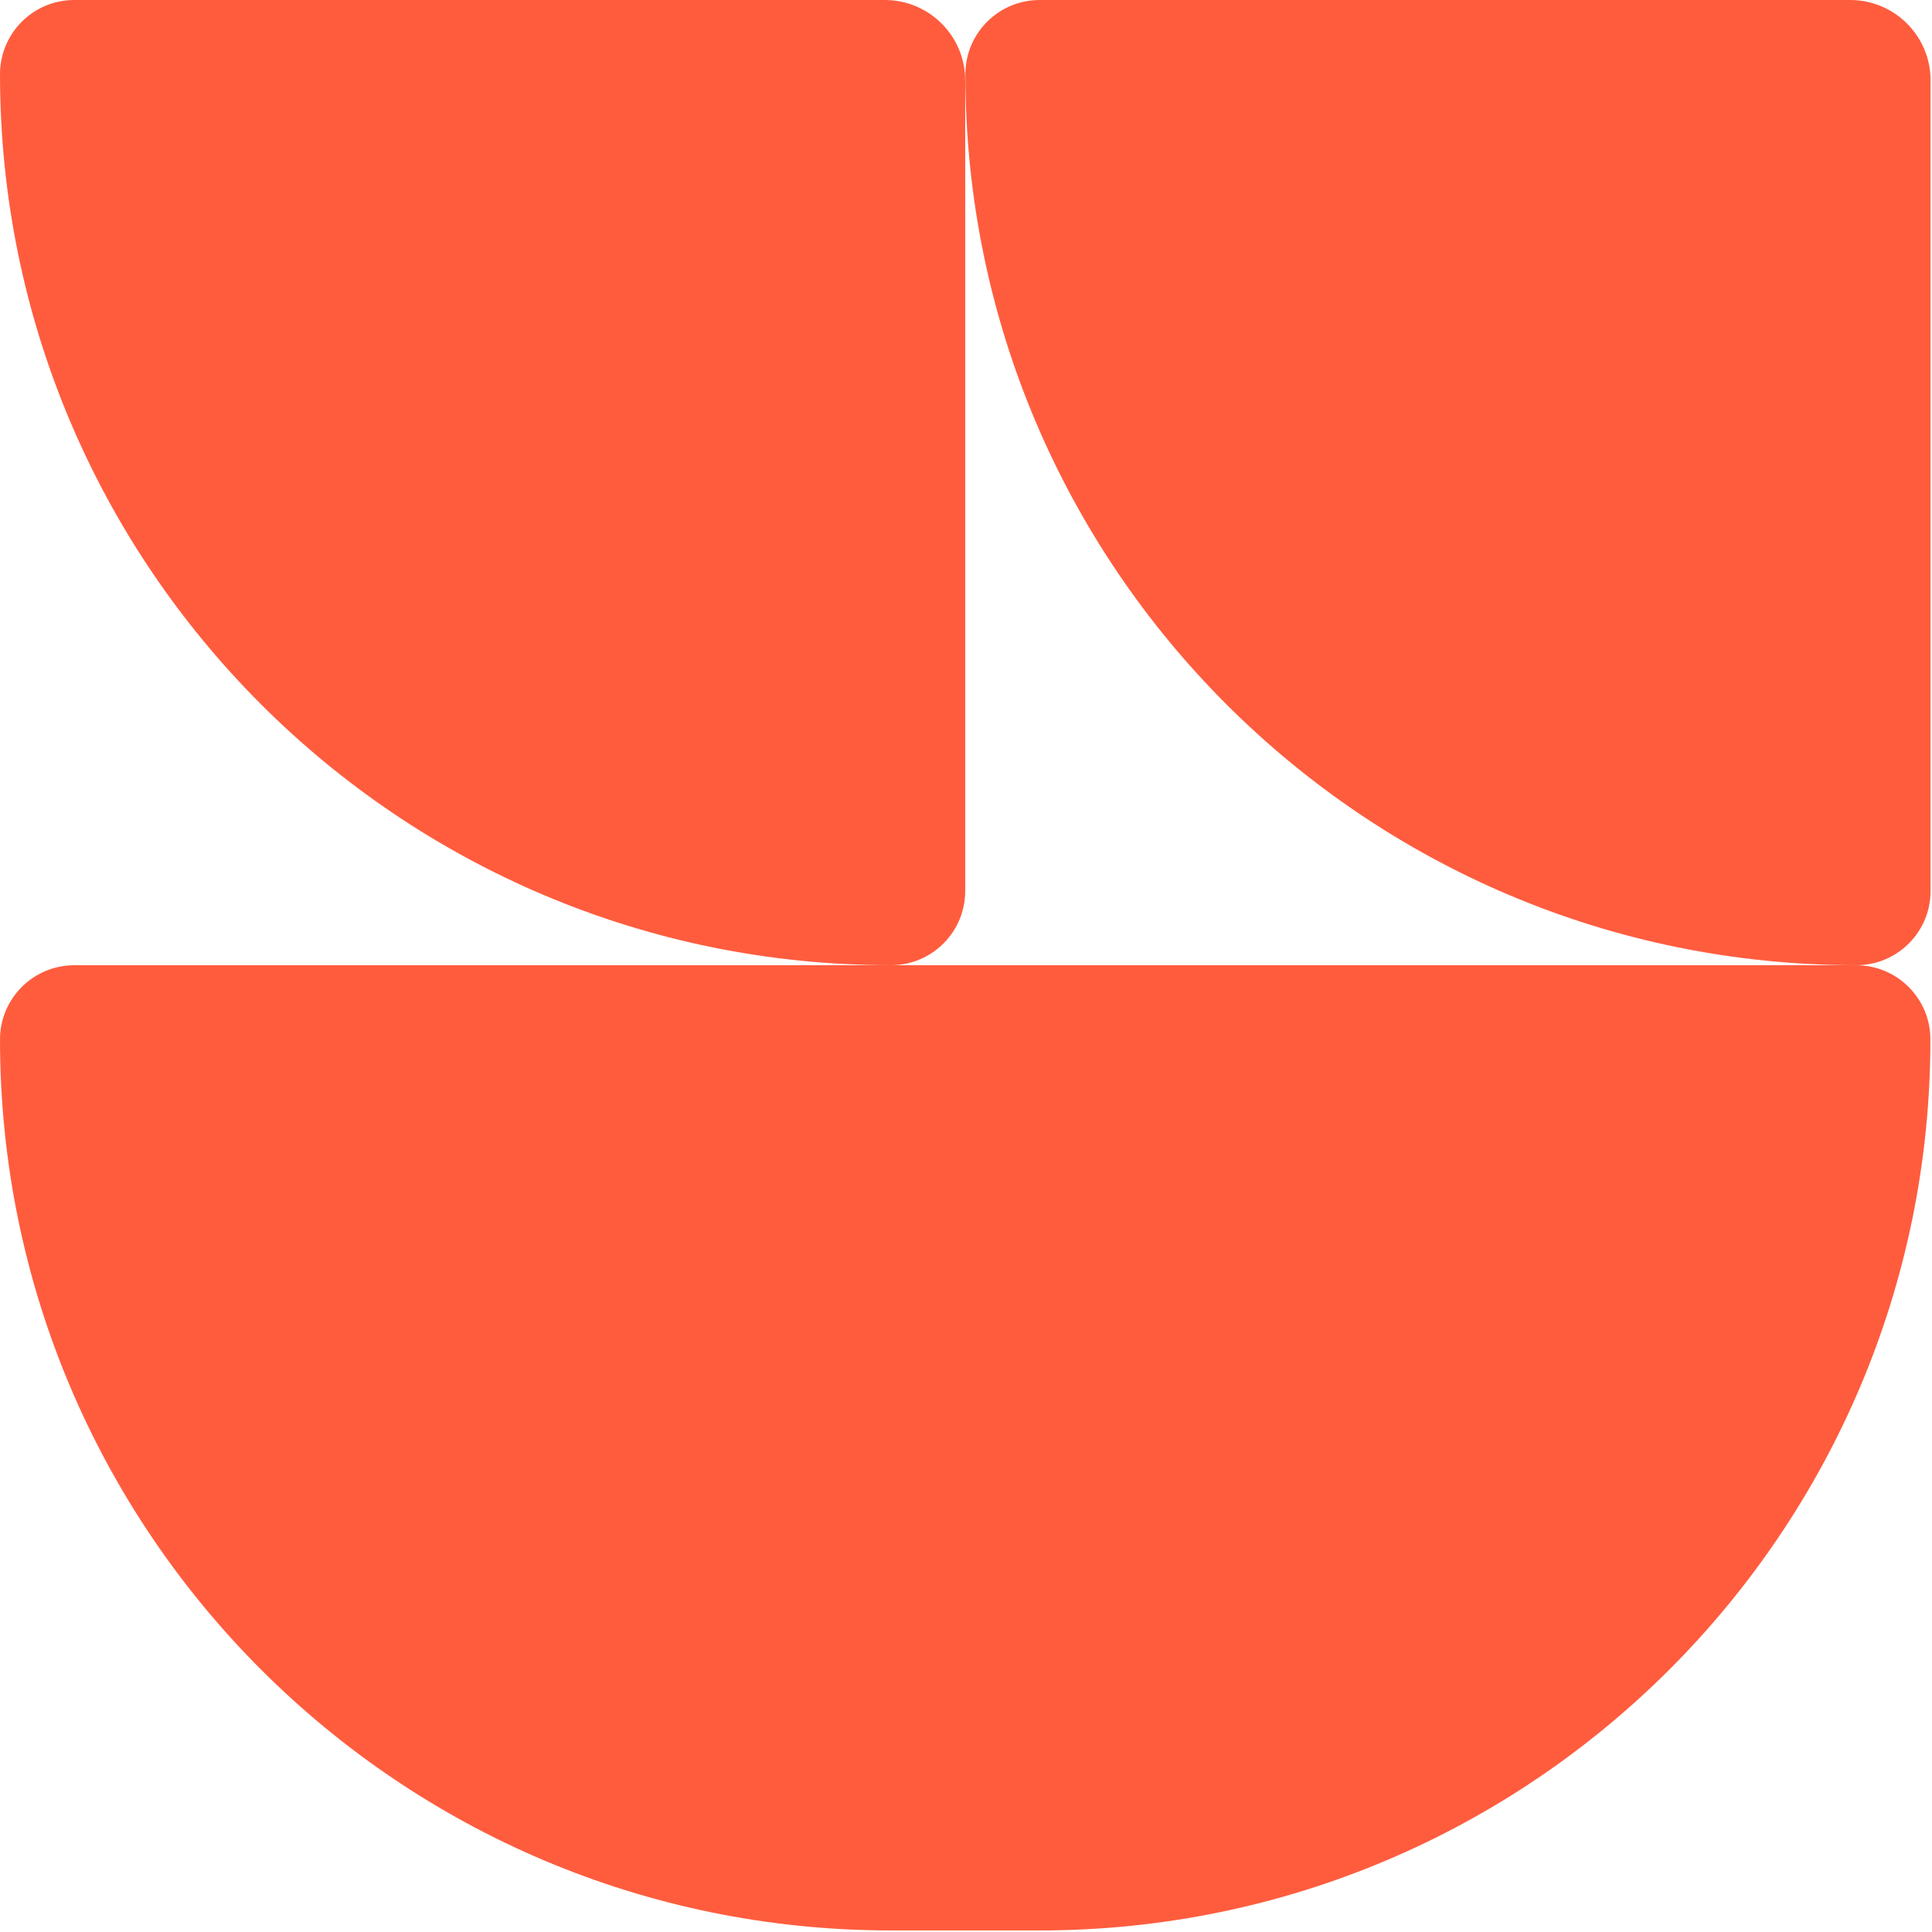
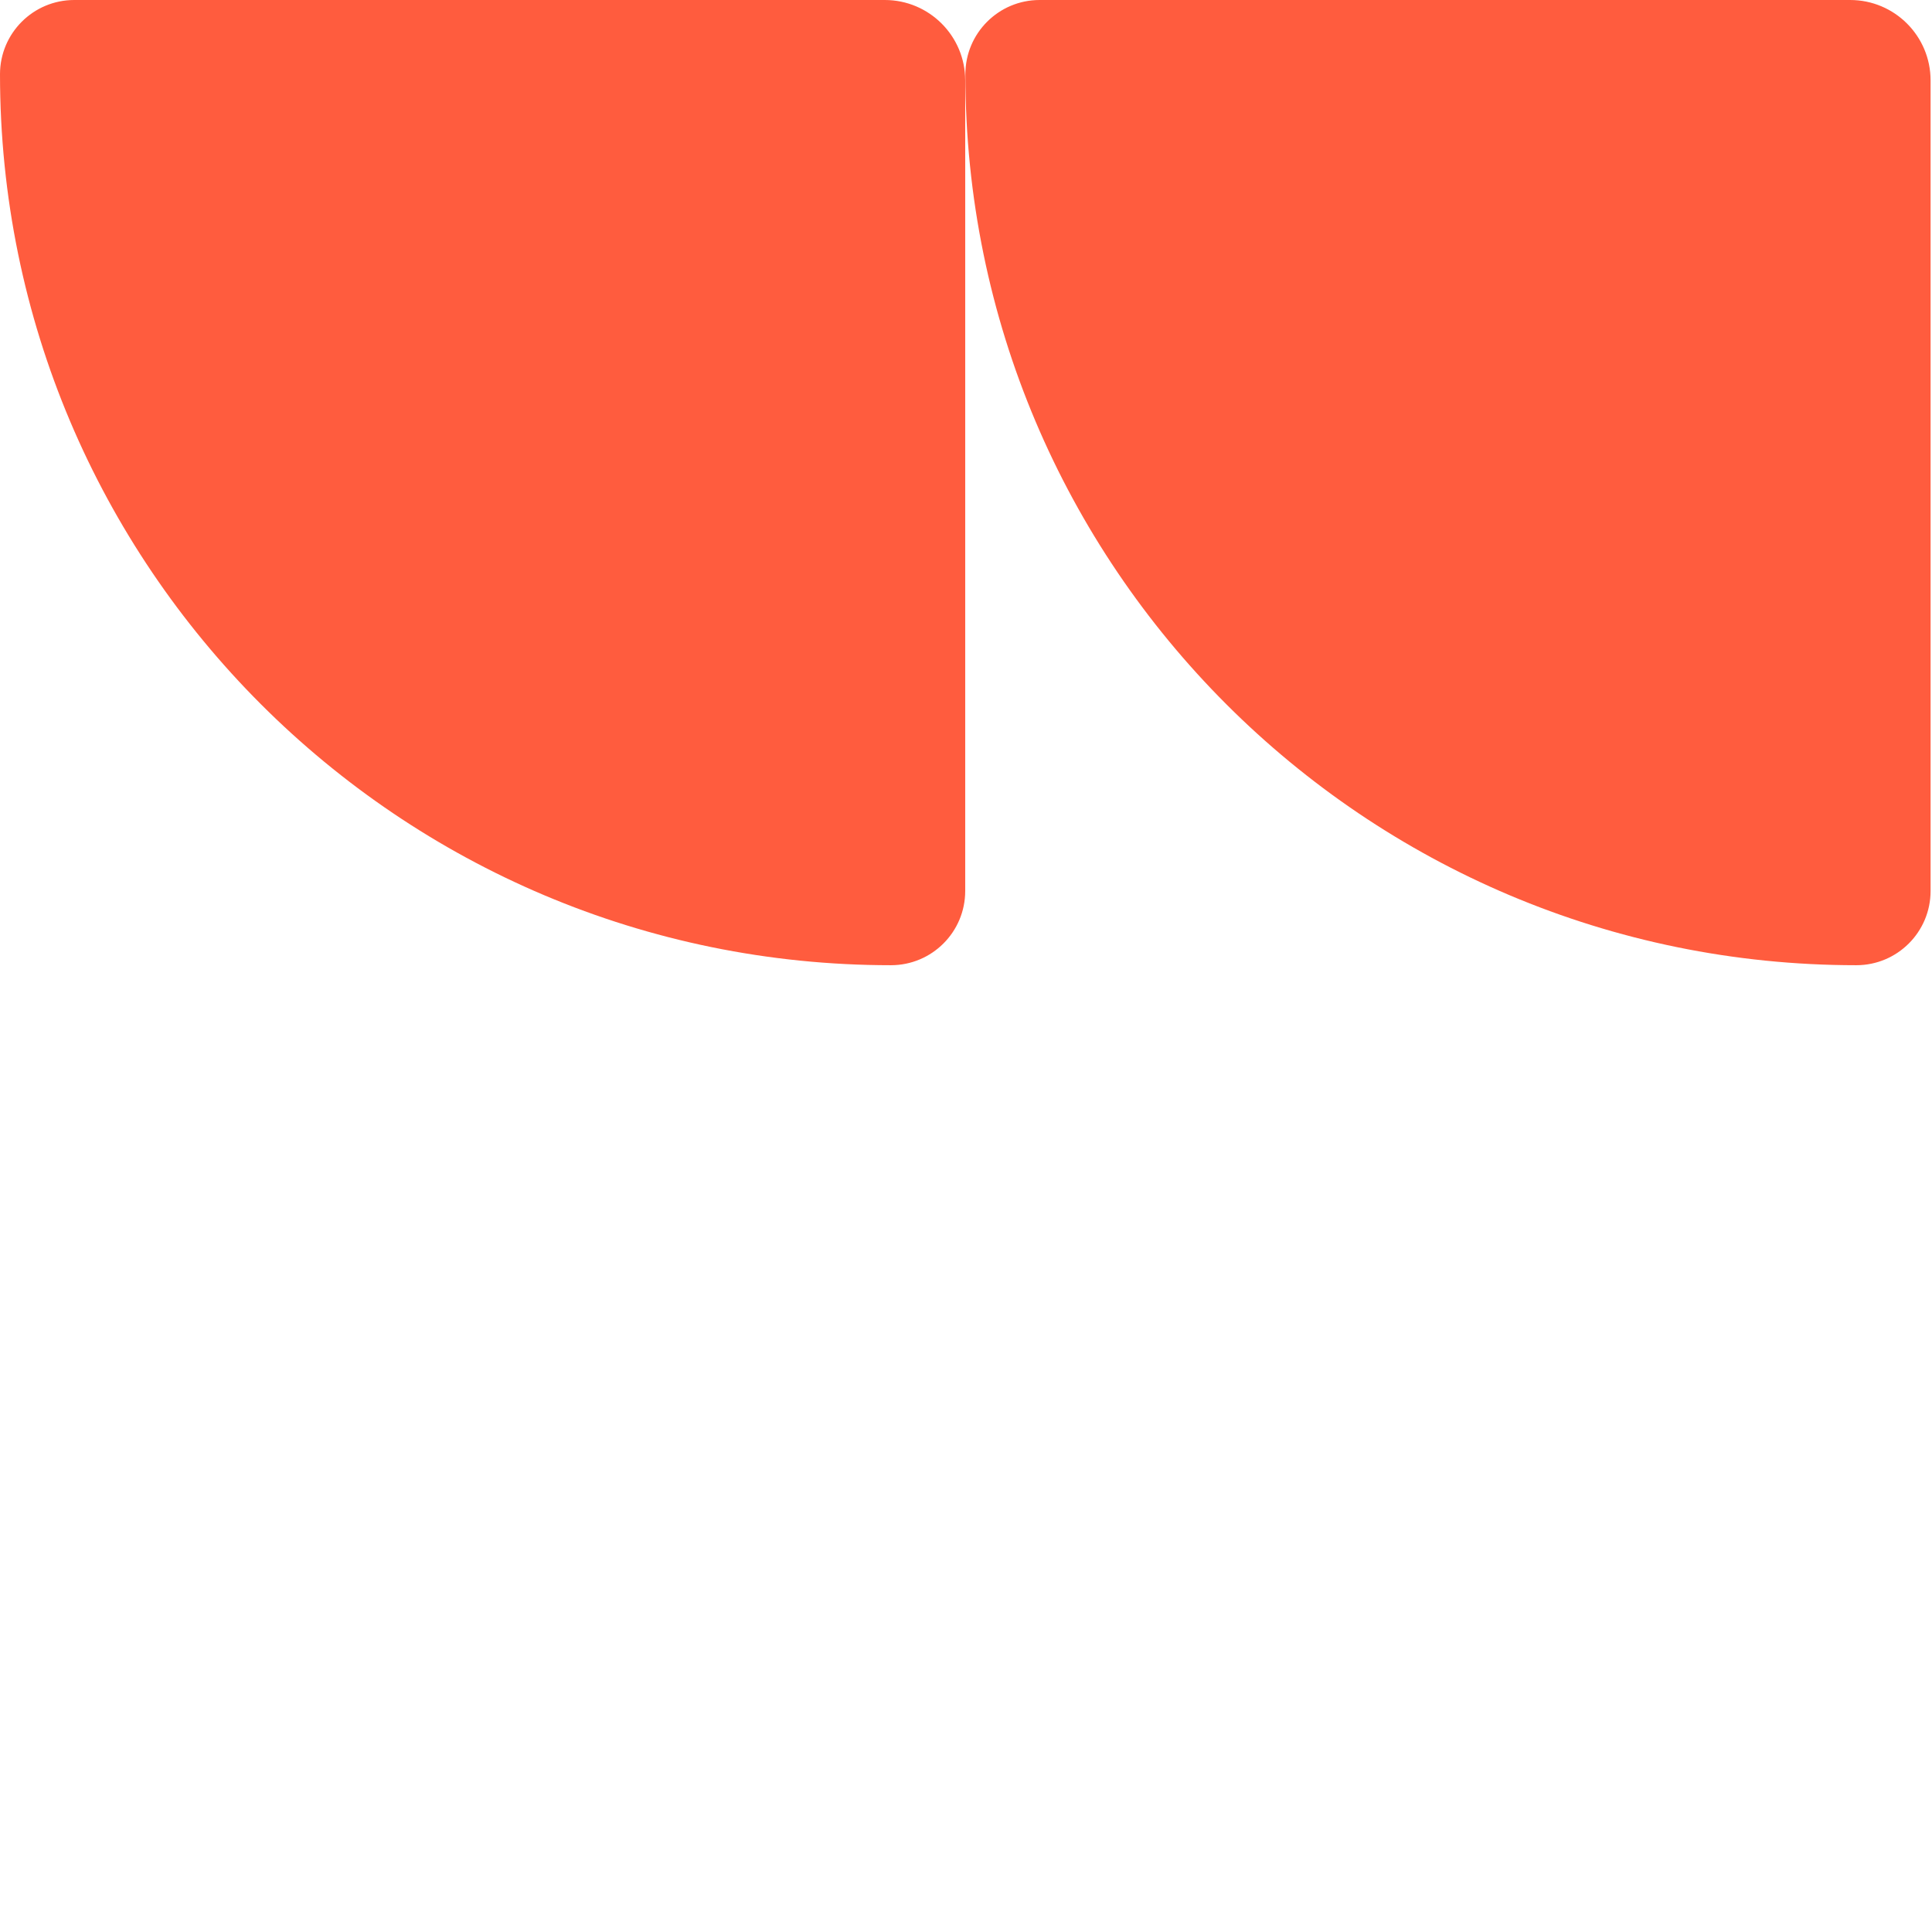
<svg xmlns="http://www.w3.org/2000/svg" fill="none" height="211" viewBox="0 0 211 211" width="211">
  <path d="M0 8.109C0 3.63 3.63 0 8.109 0H96.629C101.481 0 105.414 3.933 105.414 8.784V97.306C105.414 101.784 101.783 105.414 97.305 105.414V105.414C43.565 105.414 0 61.849 0 8.109V8.109Z" fill="#FF5C3E" />
  <path d="M105.431 8.109C105.431 3.63 109.062 0 113.54 0H202.06C206.912 0 210.845 3.933 210.845 8.784V97.306C210.845 101.784 207.214 105.414 202.736 105.414V105.414C148.996 105.414 105.431 61.849 105.431 8.109V8.109Z" fill="#FF5C3E" />
-   <path d="M0 113.526C0 109.048 3.63 105.418 8.109 105.418H202.718C207.197 105.418 210.827 109.048 210.827 113.526V113.526C210.827 167.267 167.262 210.832 113.522 210.832H97.305C43.565 210.832 0 167.267 0 113.526V113.526Z" fill="#FF5C3E" />
</svg>